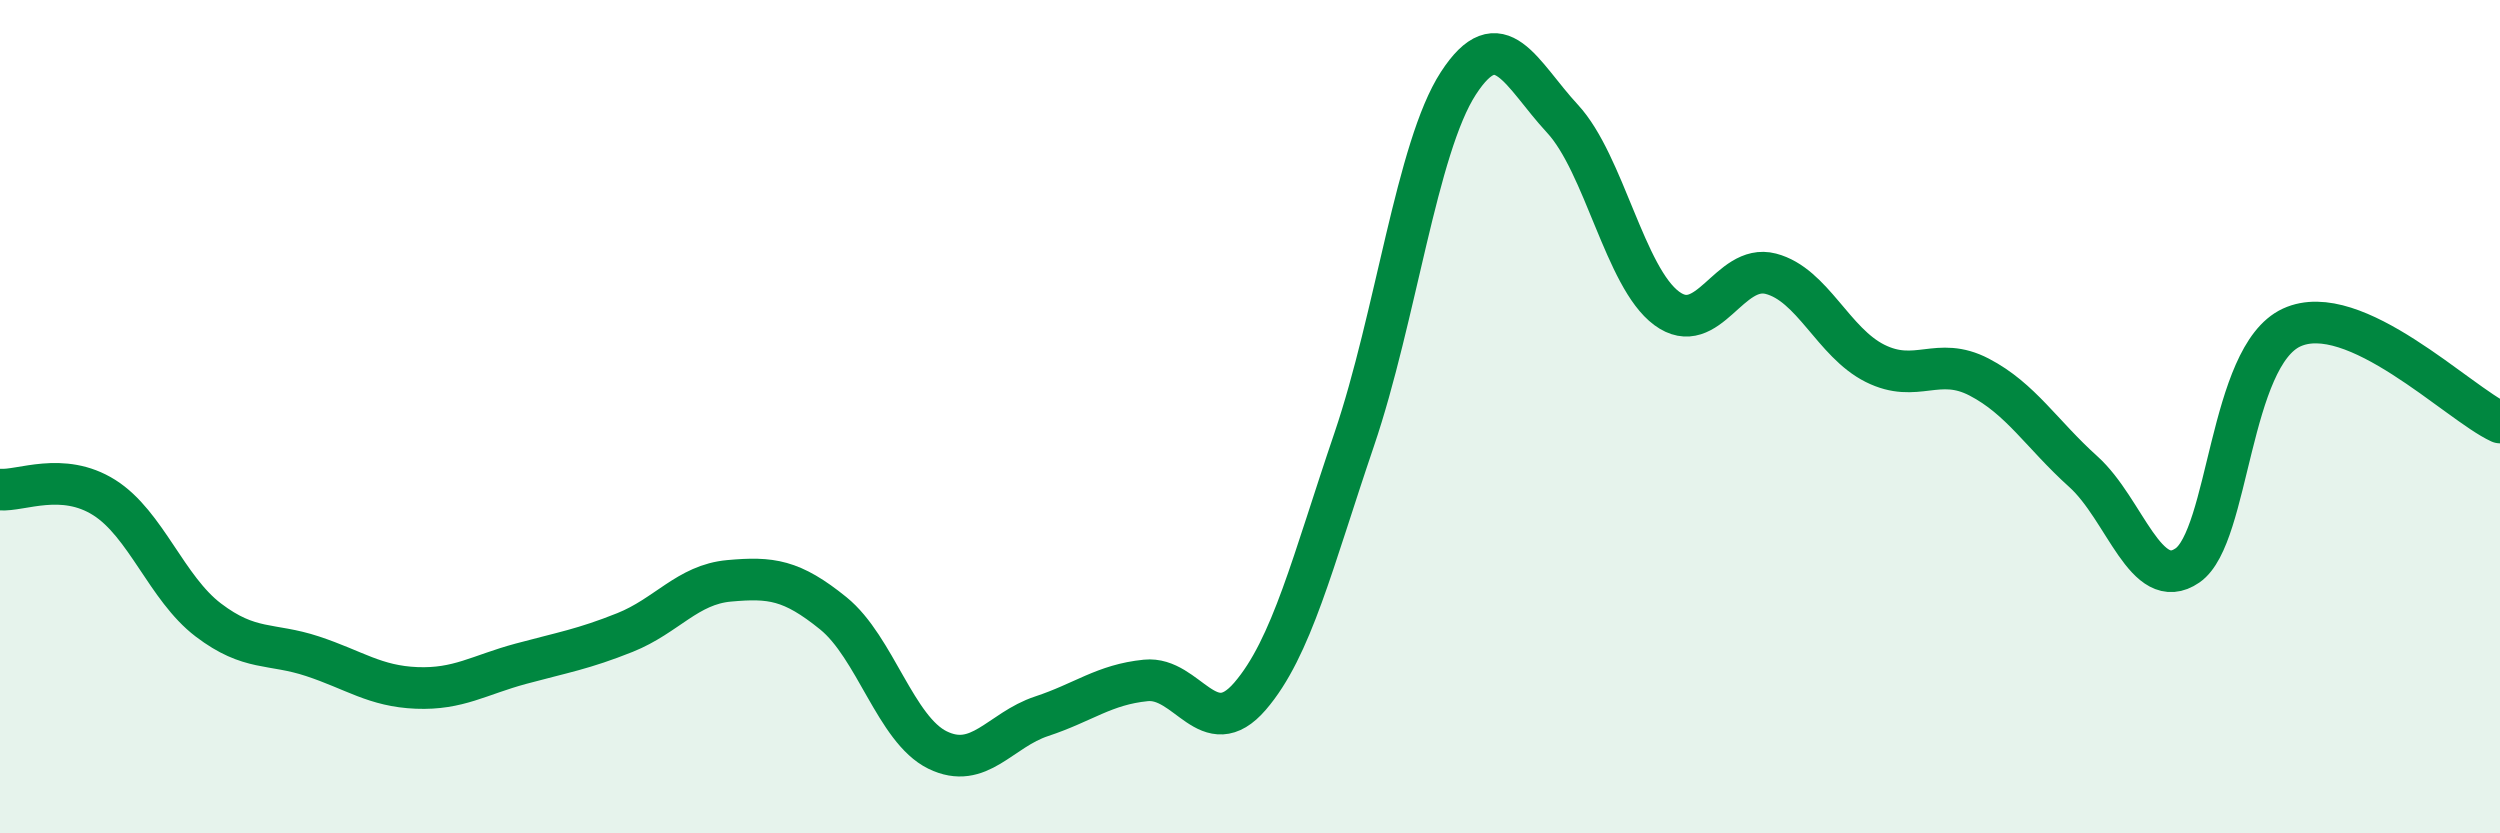
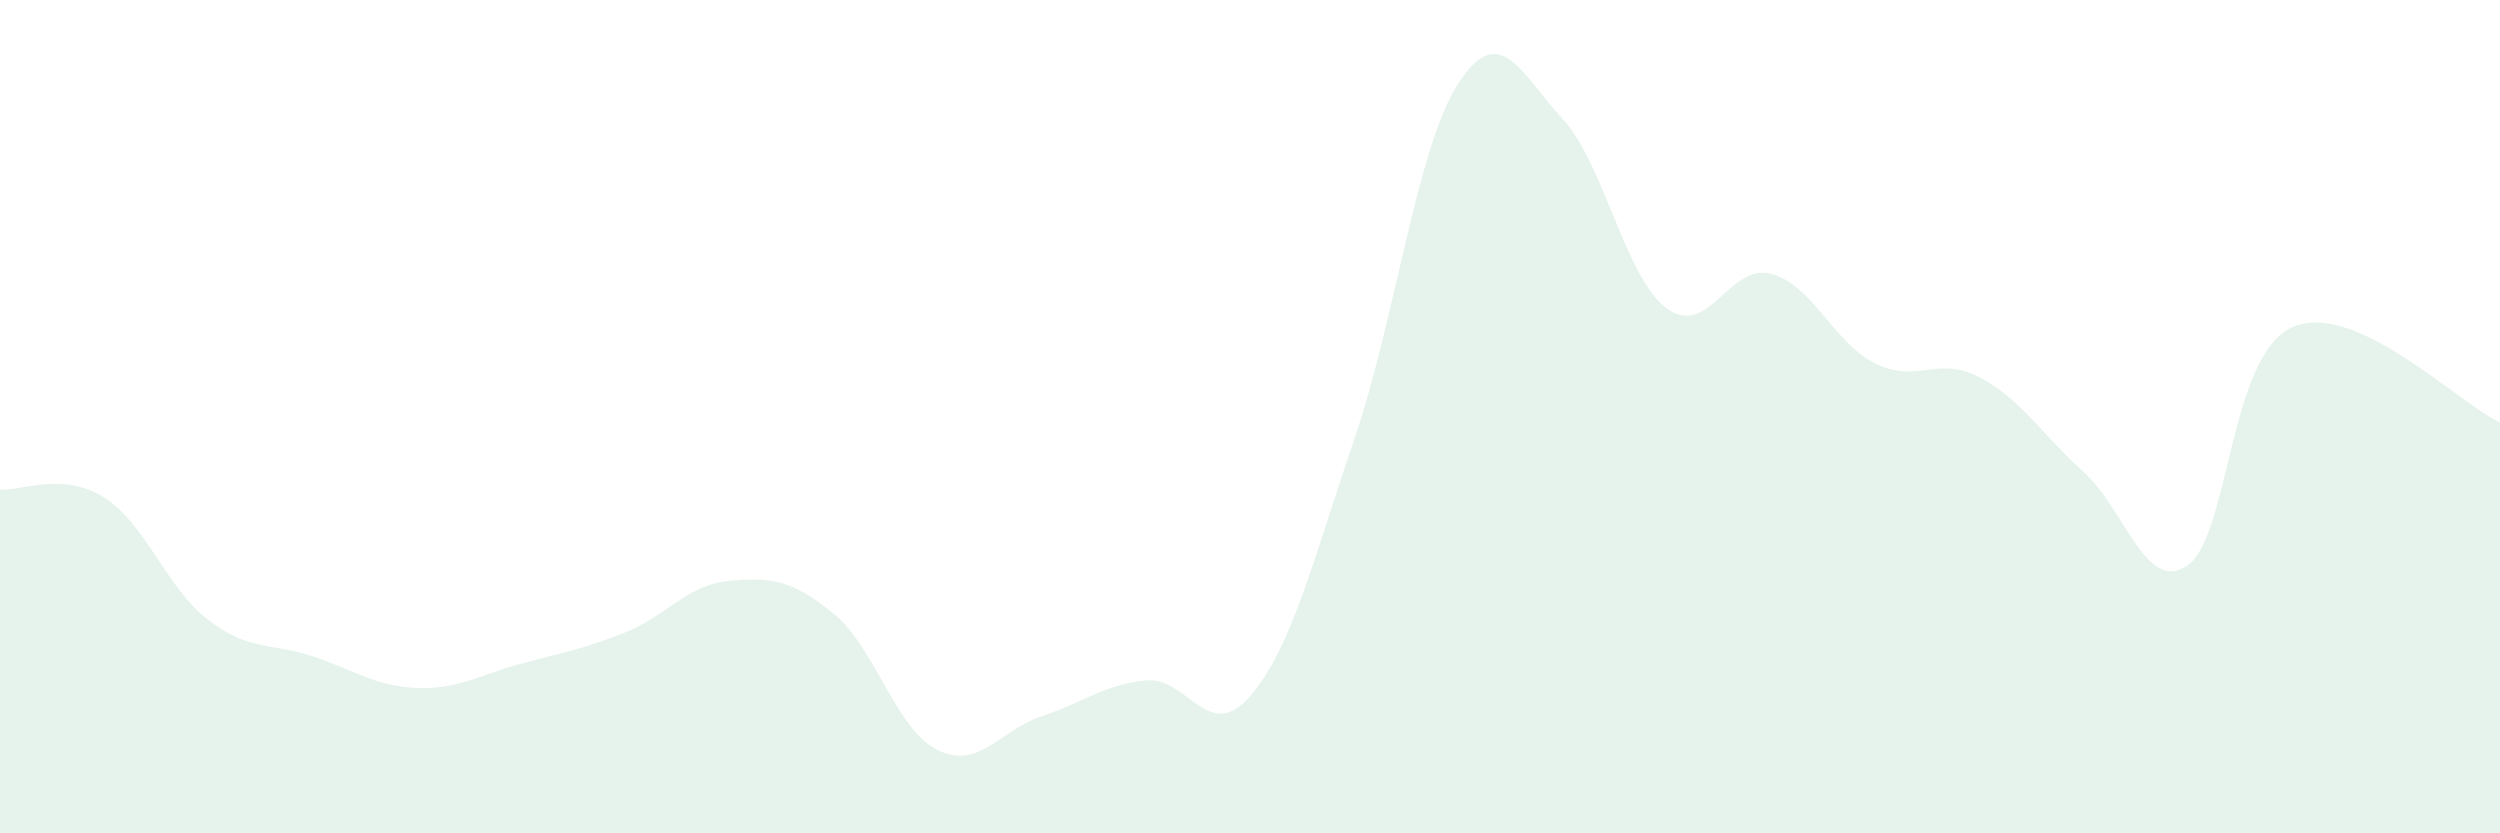
<svg xmlns="http://www.w3.org/2000/svg" width="60" height="20" viewBox="0 0 60 20">
  <path d="M 0,11.75 C 0.5,11.79 1.5,11.31 2.5,11.94 C 3.5,12.57 4,14.12 5,14.88 C 6,15.64 6.5,15.42 7.5,15.75 C 8.5,16.08 9,16.47 10,16.51 C 11,16.55 11.5,16.2 12.5,15.93 C 13.5,15.66 14,15.58 15,15.18 C 16,14.78 16.5,14.03 17.5,13.94 C 18.5,13.85 19,13.91 20,14.72 C 21,15.53 21.5,17.51 22.5,18 C 23.5,18.49 24,17.52 25,17.19 C 26,16.86 26.5,16.43 27.5,16.33 C 28.5,16.23 29,17.87 30,16.71 C 31,15.55 31.5,13.49 32.5,10.55 C 33.5,7.61 34,3.54 35,2 C 36,0.46 36.5,1.77 37.5,2.85 C 38.5,3.93 39,6.66 40,7.4 C 41,8.14 41.5,6.31 42.5,6.57 C 43.5,6.83 44,8.22 45,8.72 C 46,9.22 46.5,8.53 47.5,9.05 C 48.5,9.57 49,10.42 50,11.32 C 51,12.22 51.5,14.26 52.5,13.57 C 53.5,12.88 53.5,8.55 55,7.86 C 56.5,7.17 59,9.68 60,10.14L60 20L0 20Z" fill="#008740" opacity="0.1" stroke-linecap="round" stroke-linejoin="round" />
-   <path d="M 0,11.75 C 0.5,11.79 1.5,11.31 2.5,11.94 C 3.5,12.57 4,14.12 5,14.88 C 6,15.64 6.5,15.42 7.5,15.75 C 8.5,16.08 9,16.47 10,16.51 C 11,16.55 11.5,16.2 12.5,15.93 C 13.5,15.66 14,15.58 15,15.18 C 16,14.78 16.5,14.03 17.5,13.94 C 18.5,13.85 19,13.91 20,14.72 C 21,15.53 21.5,17.51 22.5,18 C 23.5,18.49 24,17.52 25,17.19 C 26,16.86 26.5,16.43 27.5,16.33 C 28.5,16.23 29,17.87 30,16.71 C 31,15.55 31.5,13.49 32.5,10.55 C 33.5,7.61 34,3.54 35,2 C 36,0.46 36.5,1.77 37.5,2.85 C 38.5,3.93 39,6.66 40,7.4 C 41,8.14 41.5,6.31 42.5,6.57 C 43.5,6.83 44,8.22 45,8.72 C 46,9.22 46.5,8.53 47.5,9.05 C 48.5,9.57 49,10.42 50,11.32 C 51,12.22 51.5,14.26 52.5,13.57 C 53.5,12.88 53.5,8.55 55,7.86 C 56.5,7.17 59,9.68 60,10.14" stroke="#008740" stroke-width="1" fill="none" stroke-linecap="round" stroke-linejoin="round" />
</svg>